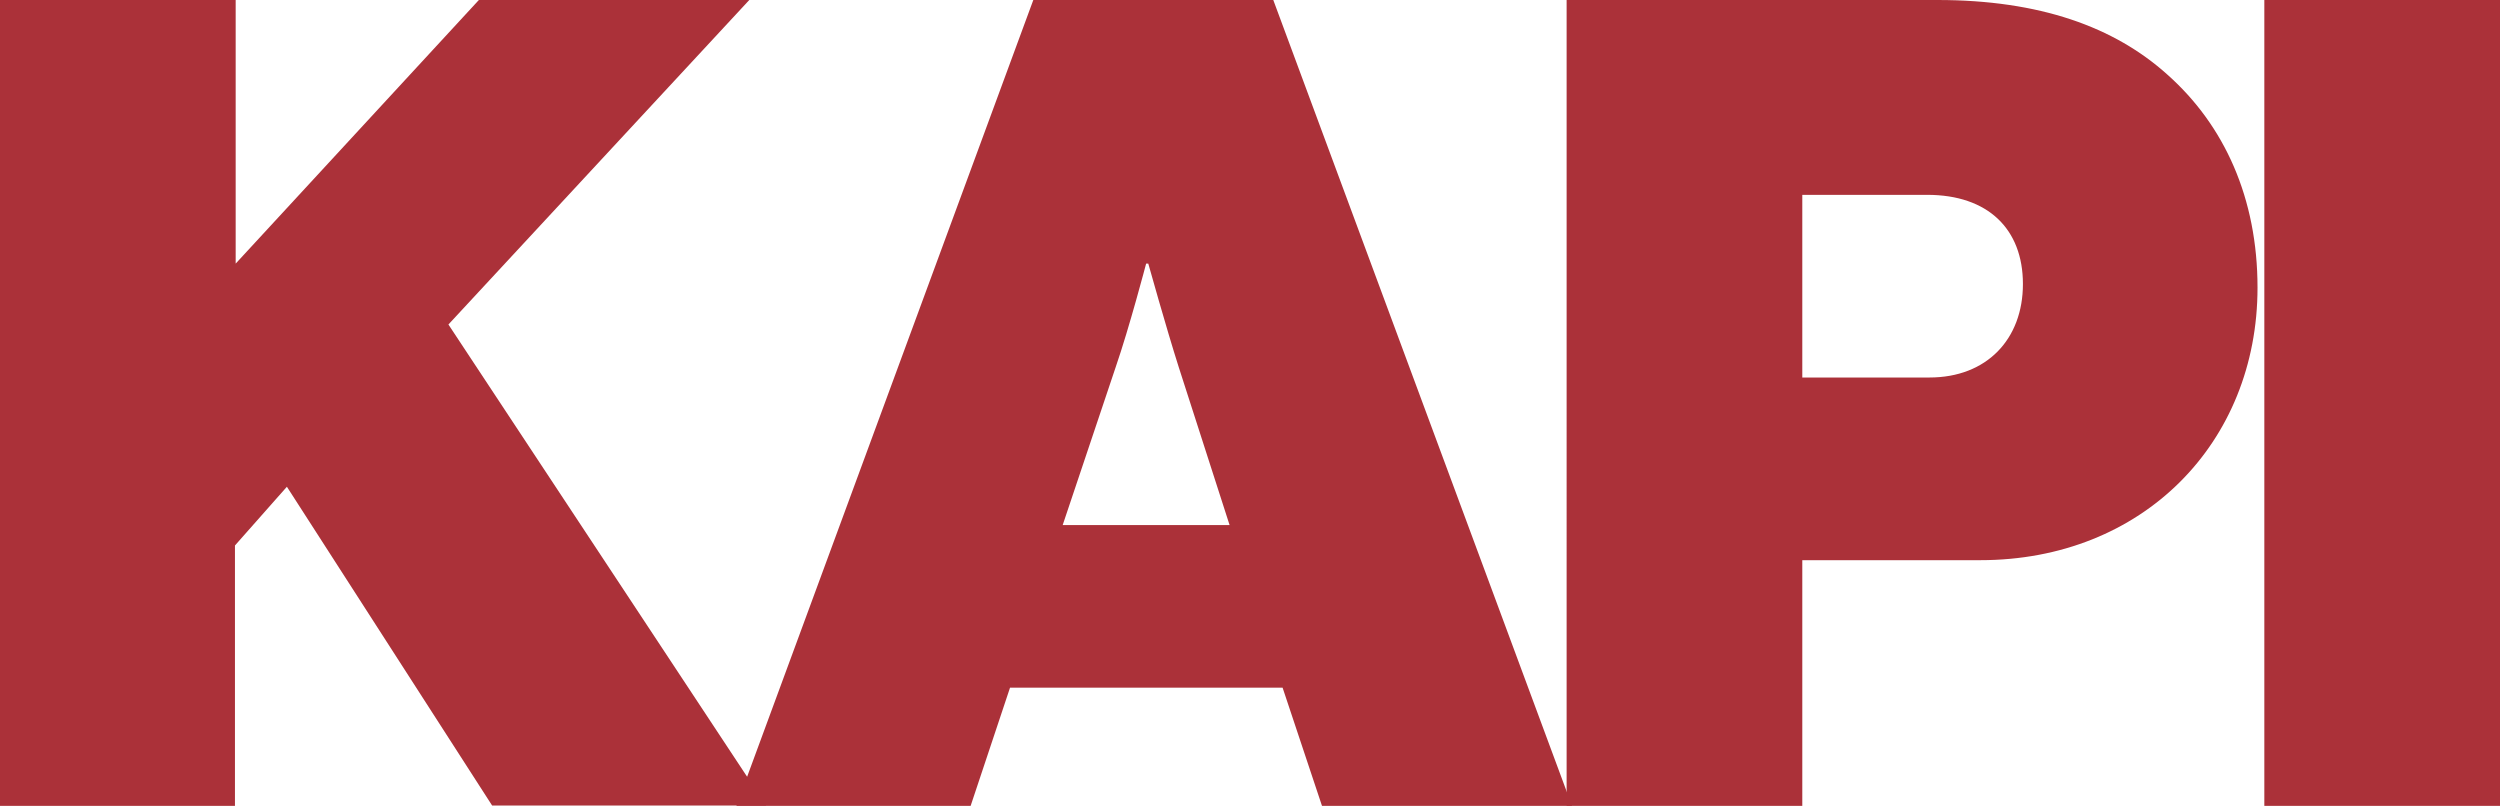
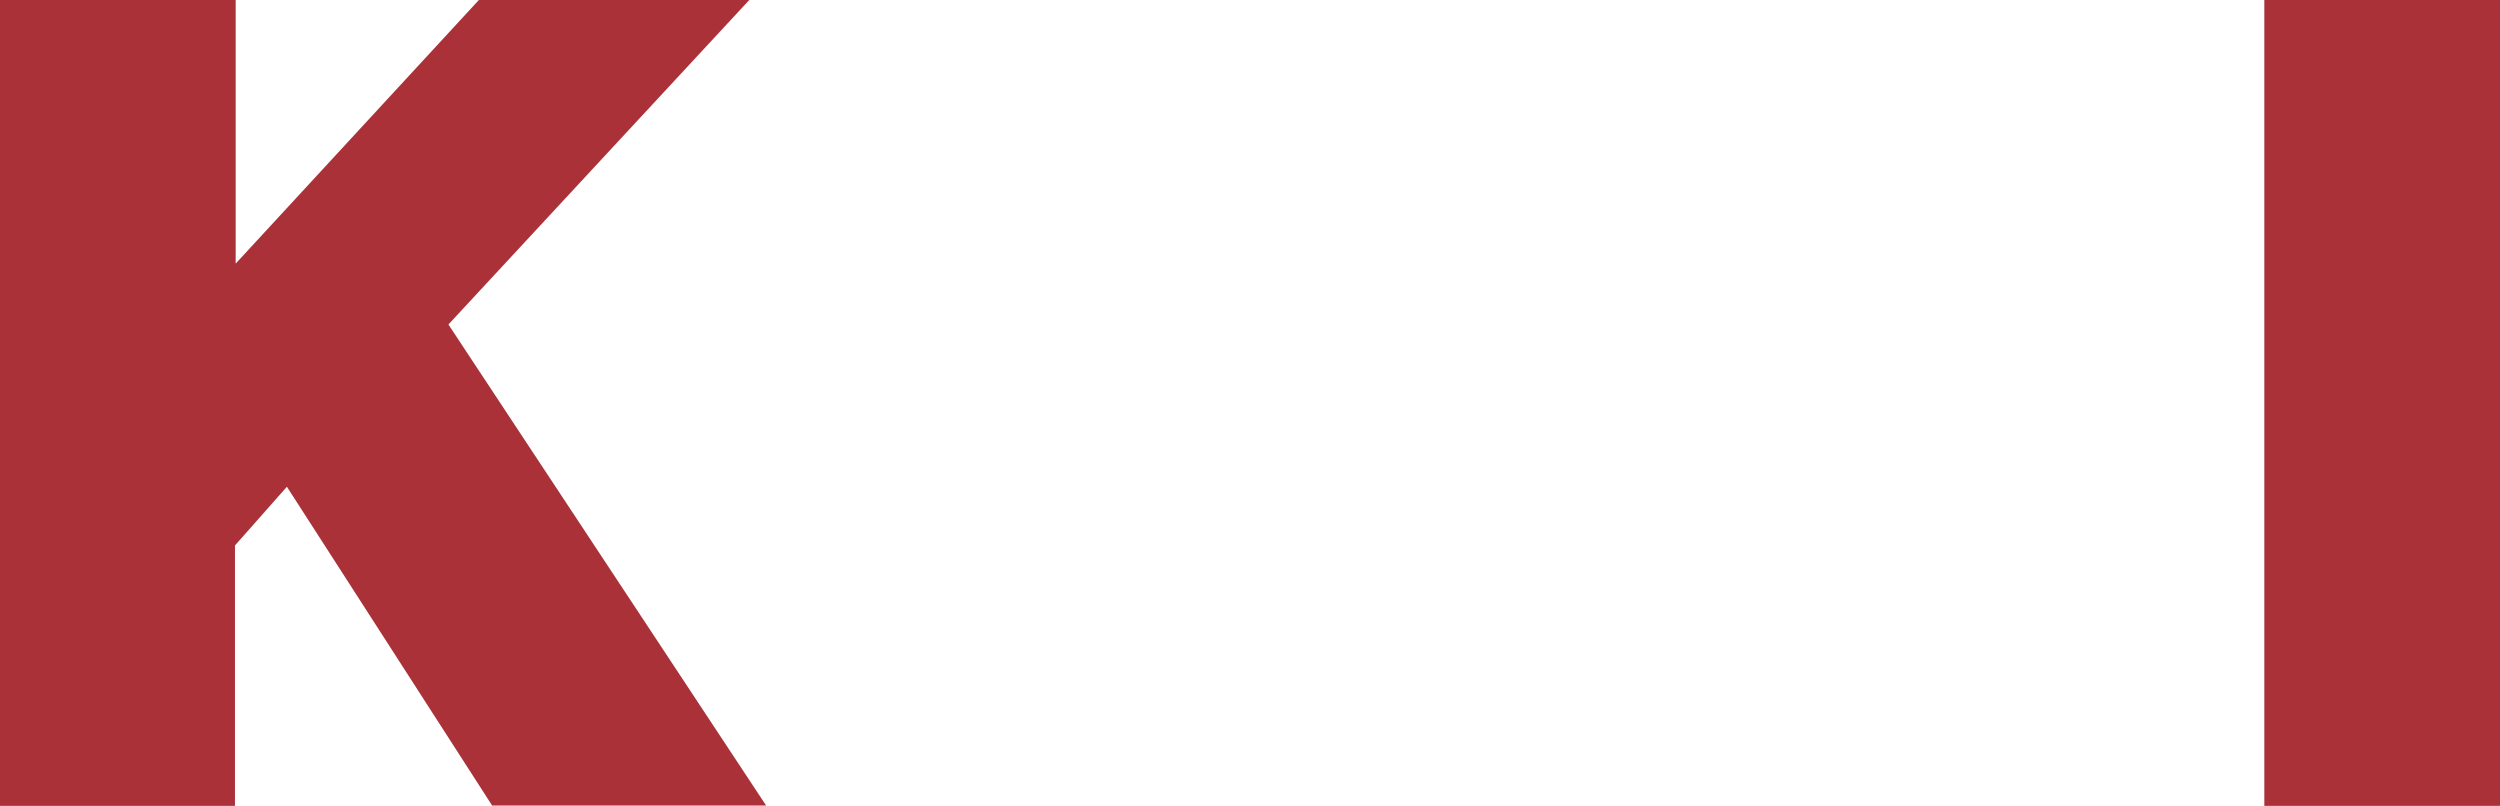
<svg xmlns="http://www.w3.org/2000/svg" id="Layer_2" data-name="Layer 2" viewBox="0 0 69.8 22.5">
  <defs>
    <style>
      .cls-1 {
        fill: #ab3139;
      }
    </style>
  </defs>
  <g id="final_lineuo" data-name="final lineuo">
    <g>
      <path class="cls-1" d="M0,0h6.58v7.36L13.37,0h7.55l-8.4,9.06,8.87,13.43h-7.65l-5.73-8.9-1.45,1.64v7.27H0V0Z" />
-       <path class="cls-1" d="M28.85,0h6.7l8.34,22.5h-6.98l-1.1-3.3h-7.61l-1.1,3.3h-6.54L28.85,0ZM29.67,14.66h4.66l-1.42-4.41c-.35-1.1-.85-2.89-.85-2.89h-.06s-.47,1.79-.85,2.89l-1.48,4.41Z" />
-       <path class="cls-1" d="M43.74,0h10.35c2.86,0,4.94.75,6.42,2.08,1.6,1.42,2.52,3.46,2.52,5.95,0,4.34-3.21,7.61-7.74,7.61h-4.97v6.86h-6.58V0ZM50.31,10.54h3.56c1.6,0,2.61-1.07,2.61-2.61s-.98-2.49-2.67-2.49h-3.49v5.1Z" />
      <path class="cls-1" d="M63.22,0h6.58v22.5h-6.58V0Z" />
    </g>
  </g>
</svg>